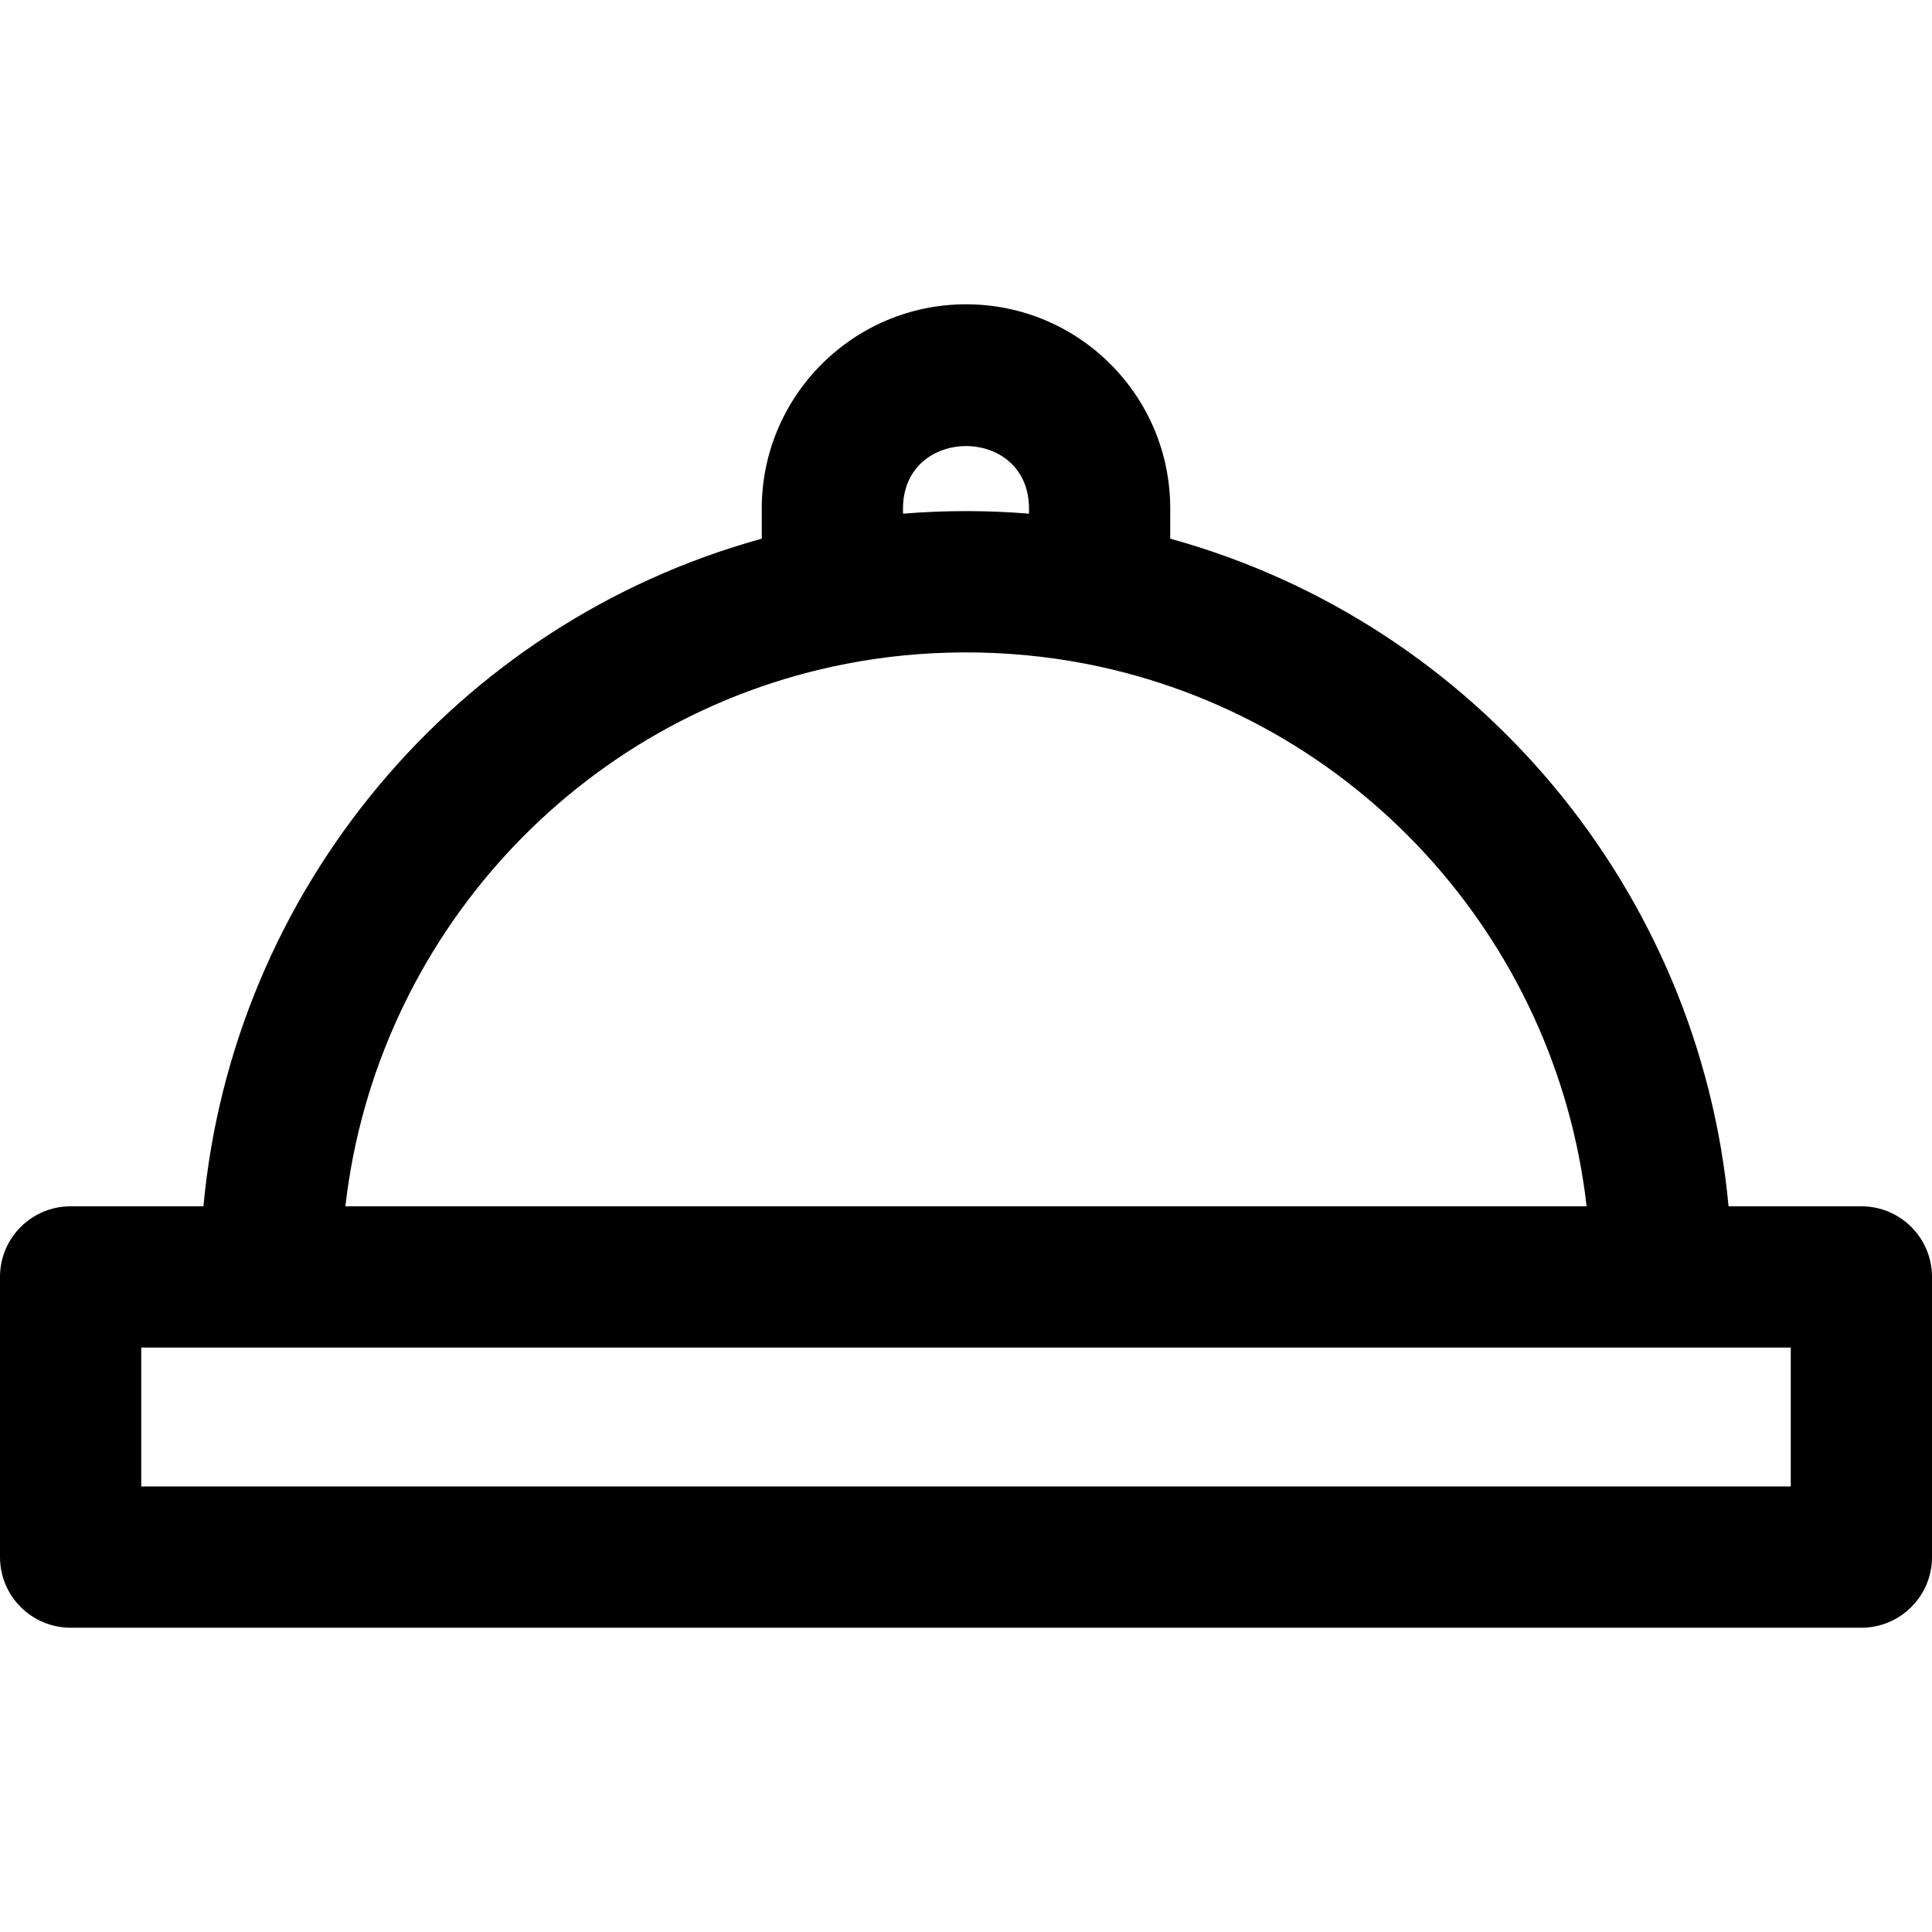
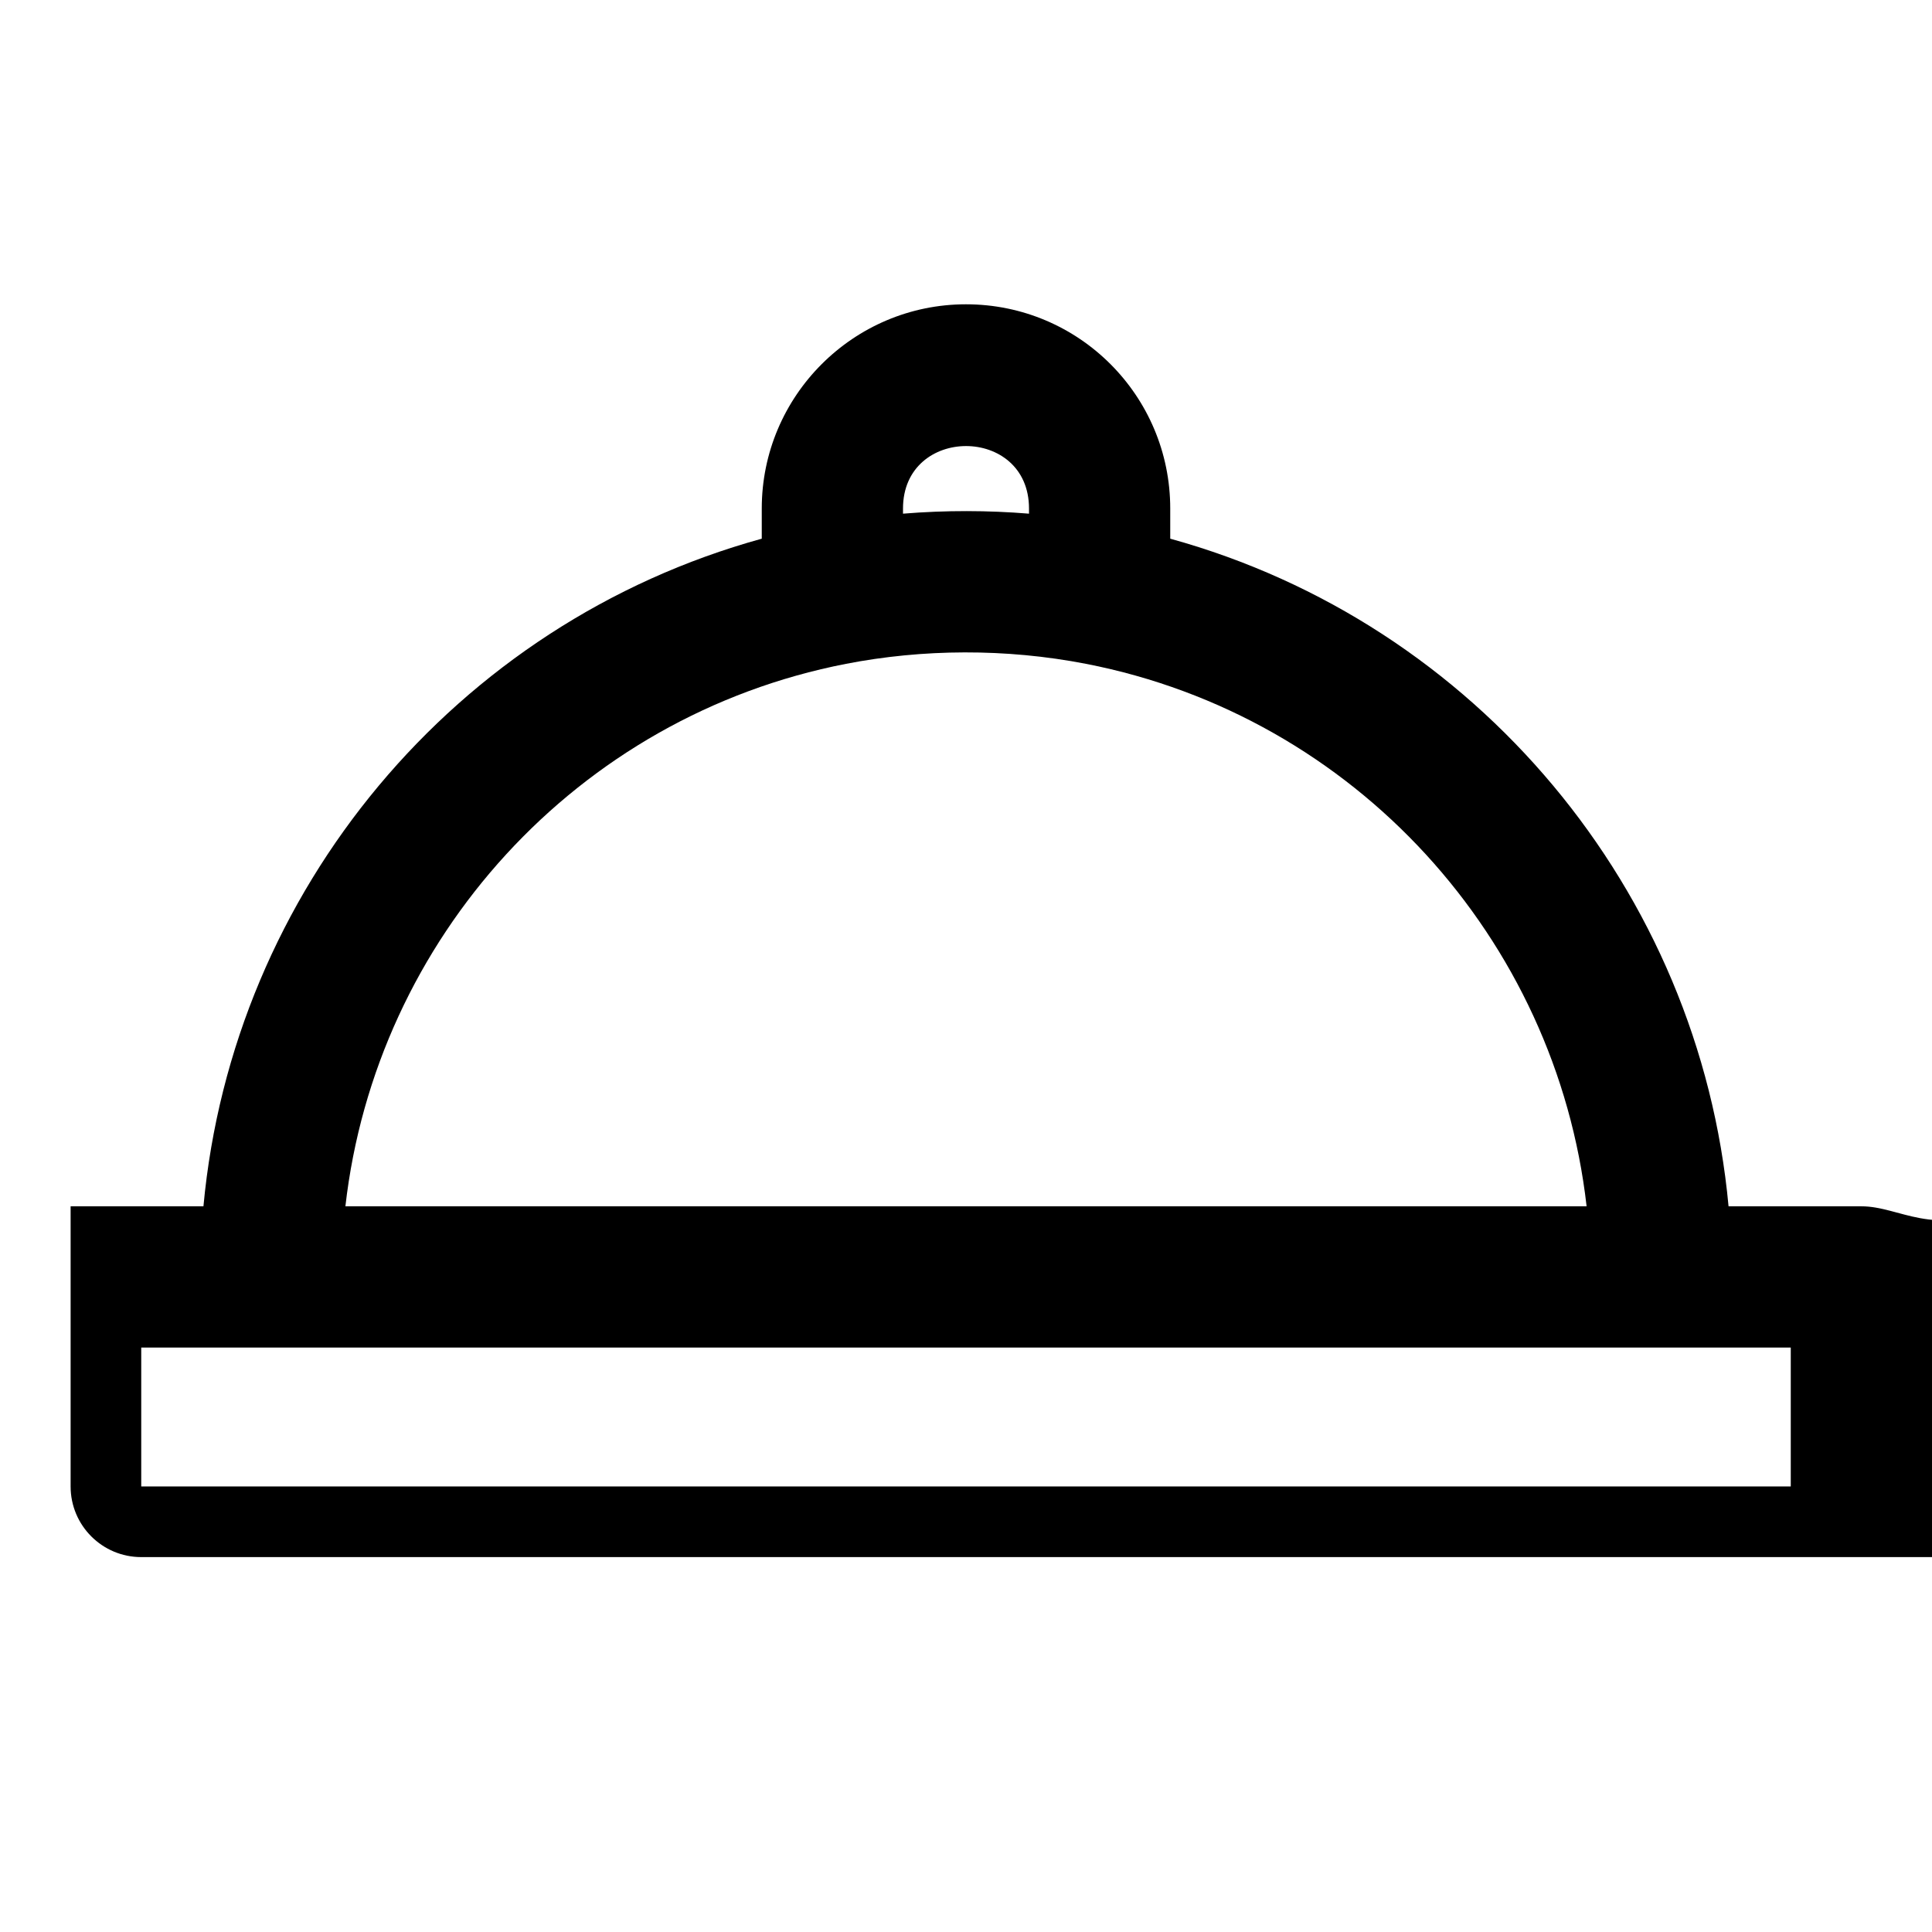
<svg xmlns="http://www.w3.org/2000/svg" fill="#000000" height="800px" width="800px" version="1.1" id="Layer_1" viewBox="0 0 512 512" xml:space="preserve">
  <g>
    <g>
-       <path d="M493.285,319.683h-35.201c-7.738-83.7-66.837-154.553-147.96-176.926v-7.991c0-29.908-24.214-54.125-54.125-54.125    c-29.845,0-54.125,24.28-54.125,54.125v7.991c-81.121,22.371-140.222,93.225-147.96,176.926h-35.2    C8.379,319.683,0,328.062,0,338.397v74.248c0,10.335,8.379,18.715,18.715,18.715h474.571c10.335,0,18.715-8.379,18.715-18.715    v-74.248C512,328.062,503.621,319.683,493.285,319.683z M239.305,134.765c0-22.046,33.392-22.096,33.392,0v1.362    c-10.842-0.883-21.986-0.93-33.392,0V134.765z M224.163,175.93c20.333-3.955,42.366-4.145,63.67-0.001    c71.28,13.879,124.576,72.833,132.633,143.754H91.534C99.592,248.762,152.886,189.808,224.163,175.93z M474.571,393.931H37.429    v-36.819c14.202,0,420.351,0,437.142,0V393.931z" />
+       <path d="M493.285,319.683h-35.201c-7.738-83.7-66.837-154.553-147.96-176.926v-7.991c0-29.908-24.214-54.125-54.125-54.125    c-29.845,0-54.125,24.28-54.125,54.125v7.991c-81.121,22.371-140.222,93.225-147.96,176.926h-35.2    v74.248c0,10.335,8.379,18.715,18.715,18.715h474.571c10.335,0,18.715-8.379,18.715-18.715    v-74.248C512,328.062,503.621,319.683,493.285,319.683z M239.305,134.765c0-22.046,33.392-22.096,33.392,0v1.362    c-10.842-0.883-21.986-0.93-33.392,0V134.765z M224.163,175.93c20.333-3.955,42.366-4.145,63.67-0.001    c71.28,13.879,124.576,72.833,132.633,143.754H91.534C99.592,248.762,152.886,189.808,224.163,175.93z M474.571,393.931H37.429    v-36.819c14.202,0,420.351,0,437.142,0V393.931z" />
    </g>
  </g>
</svg>